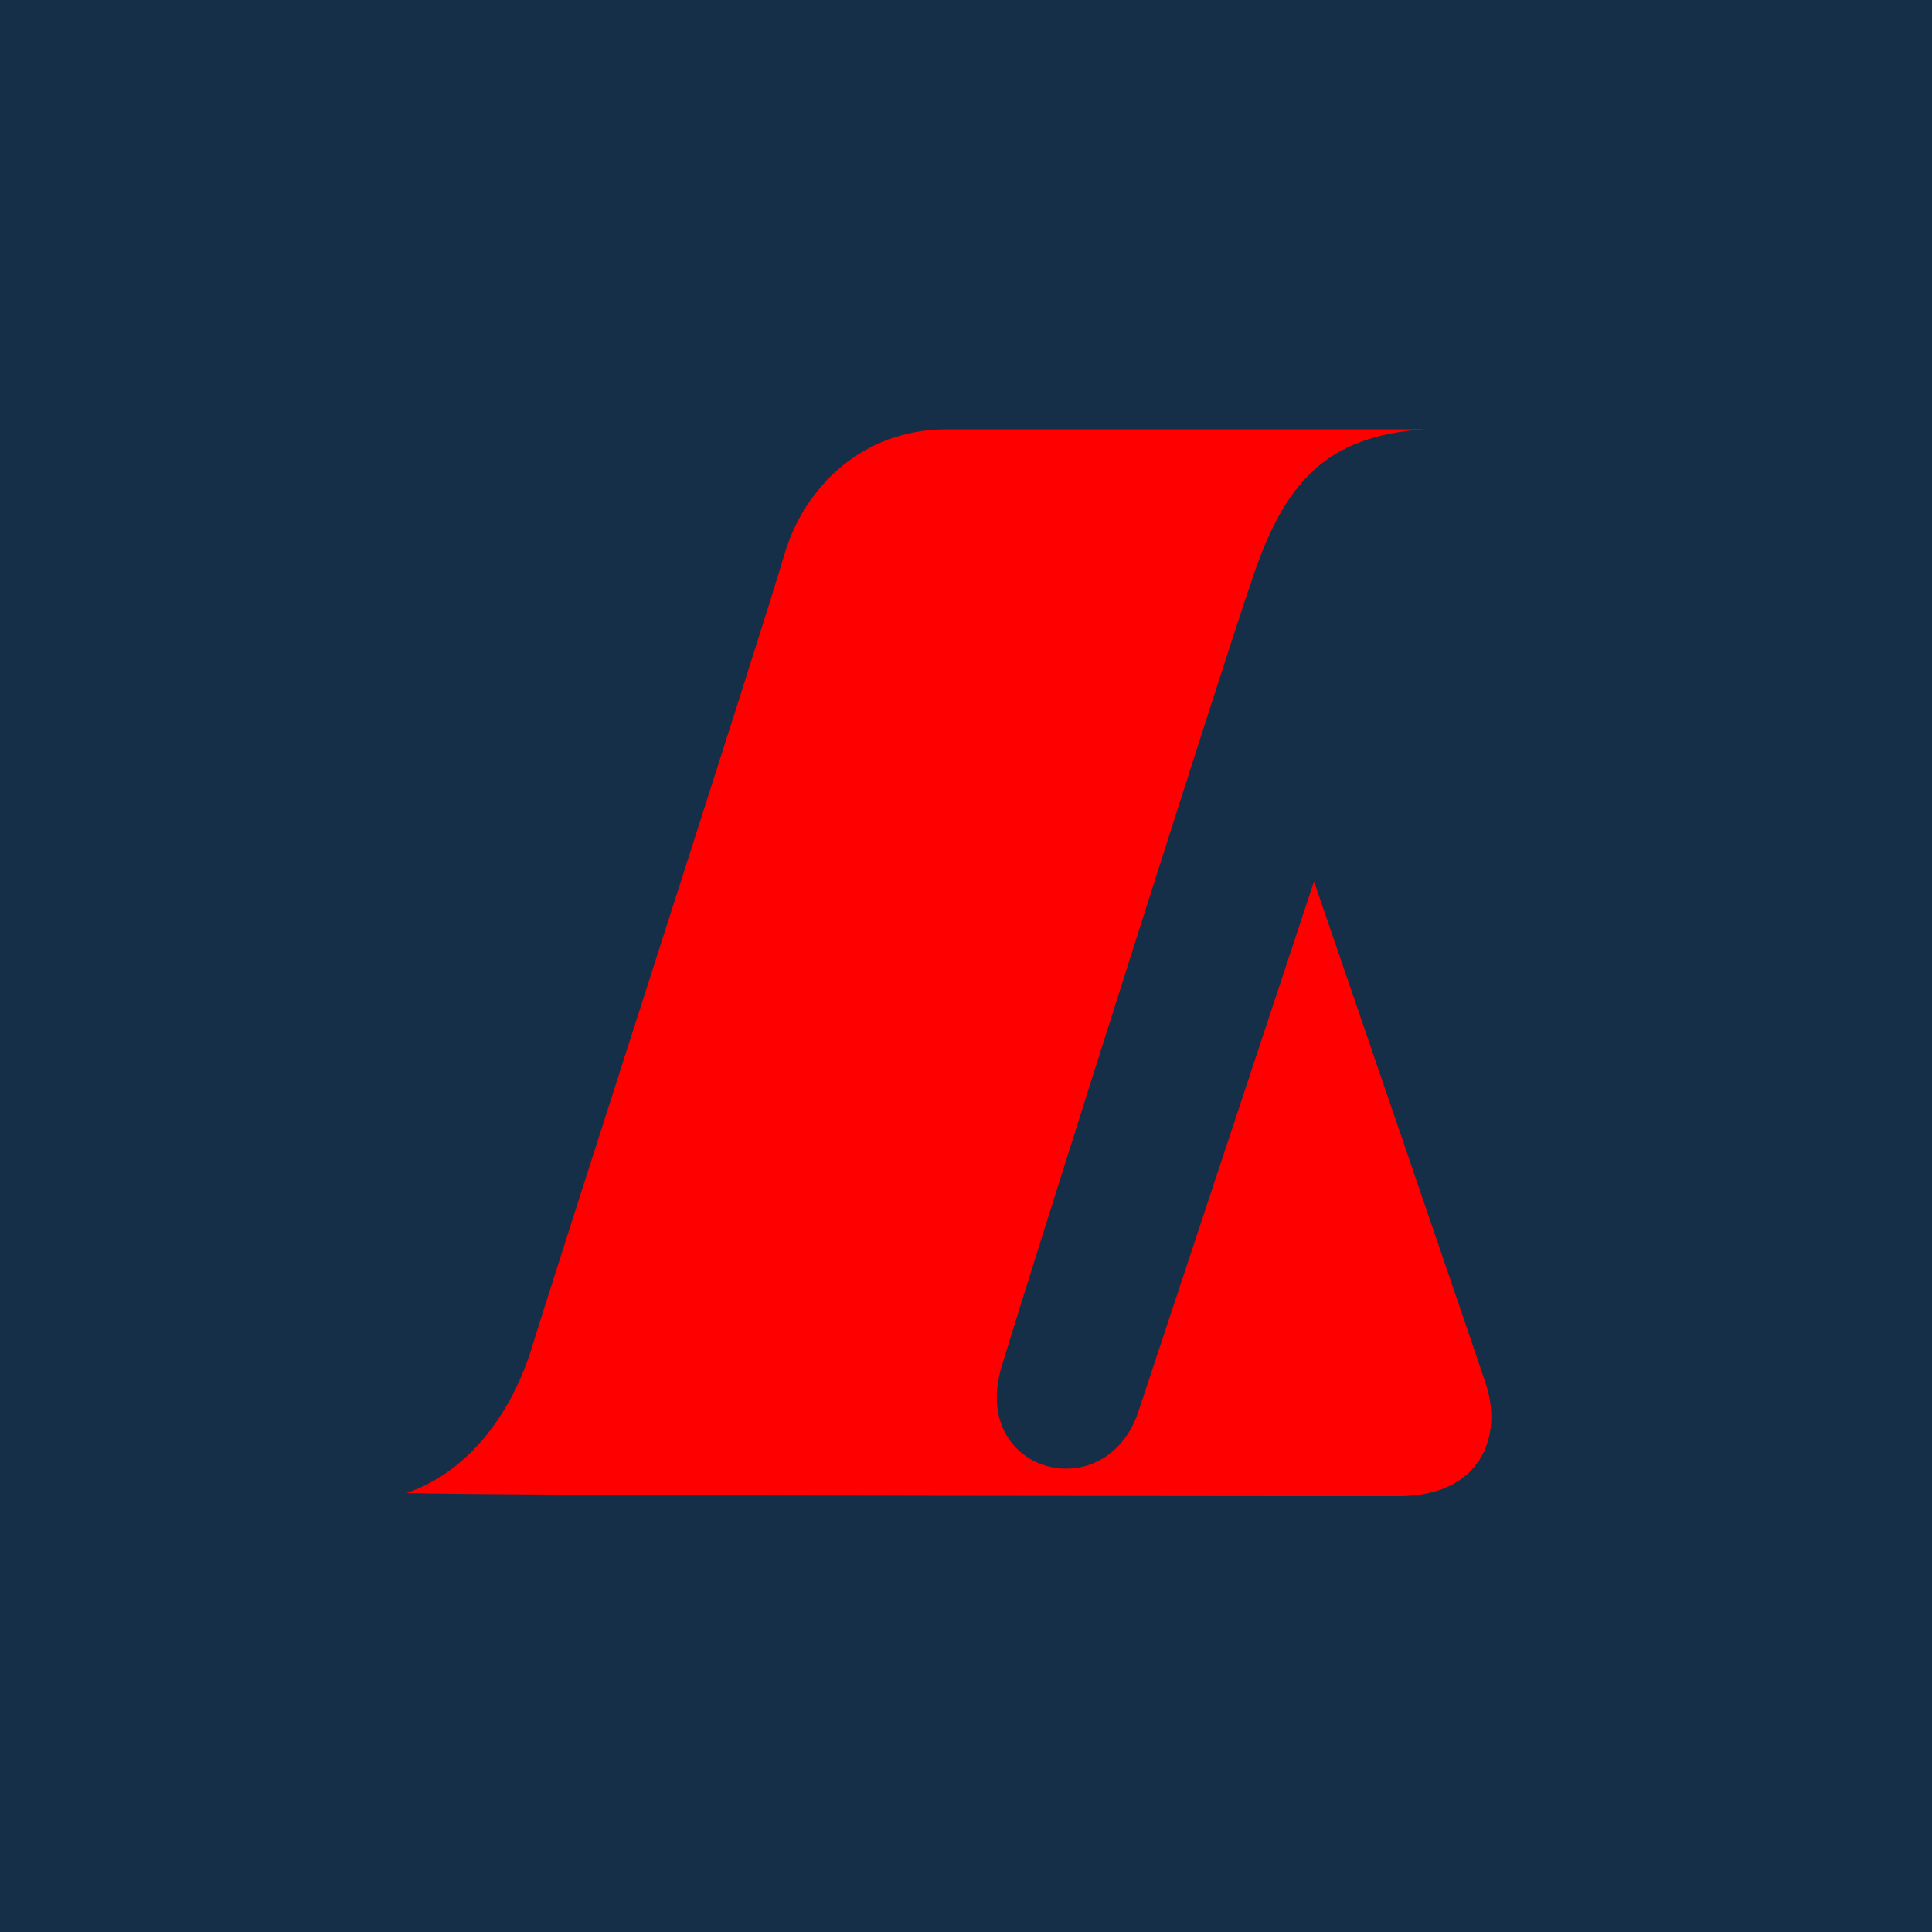
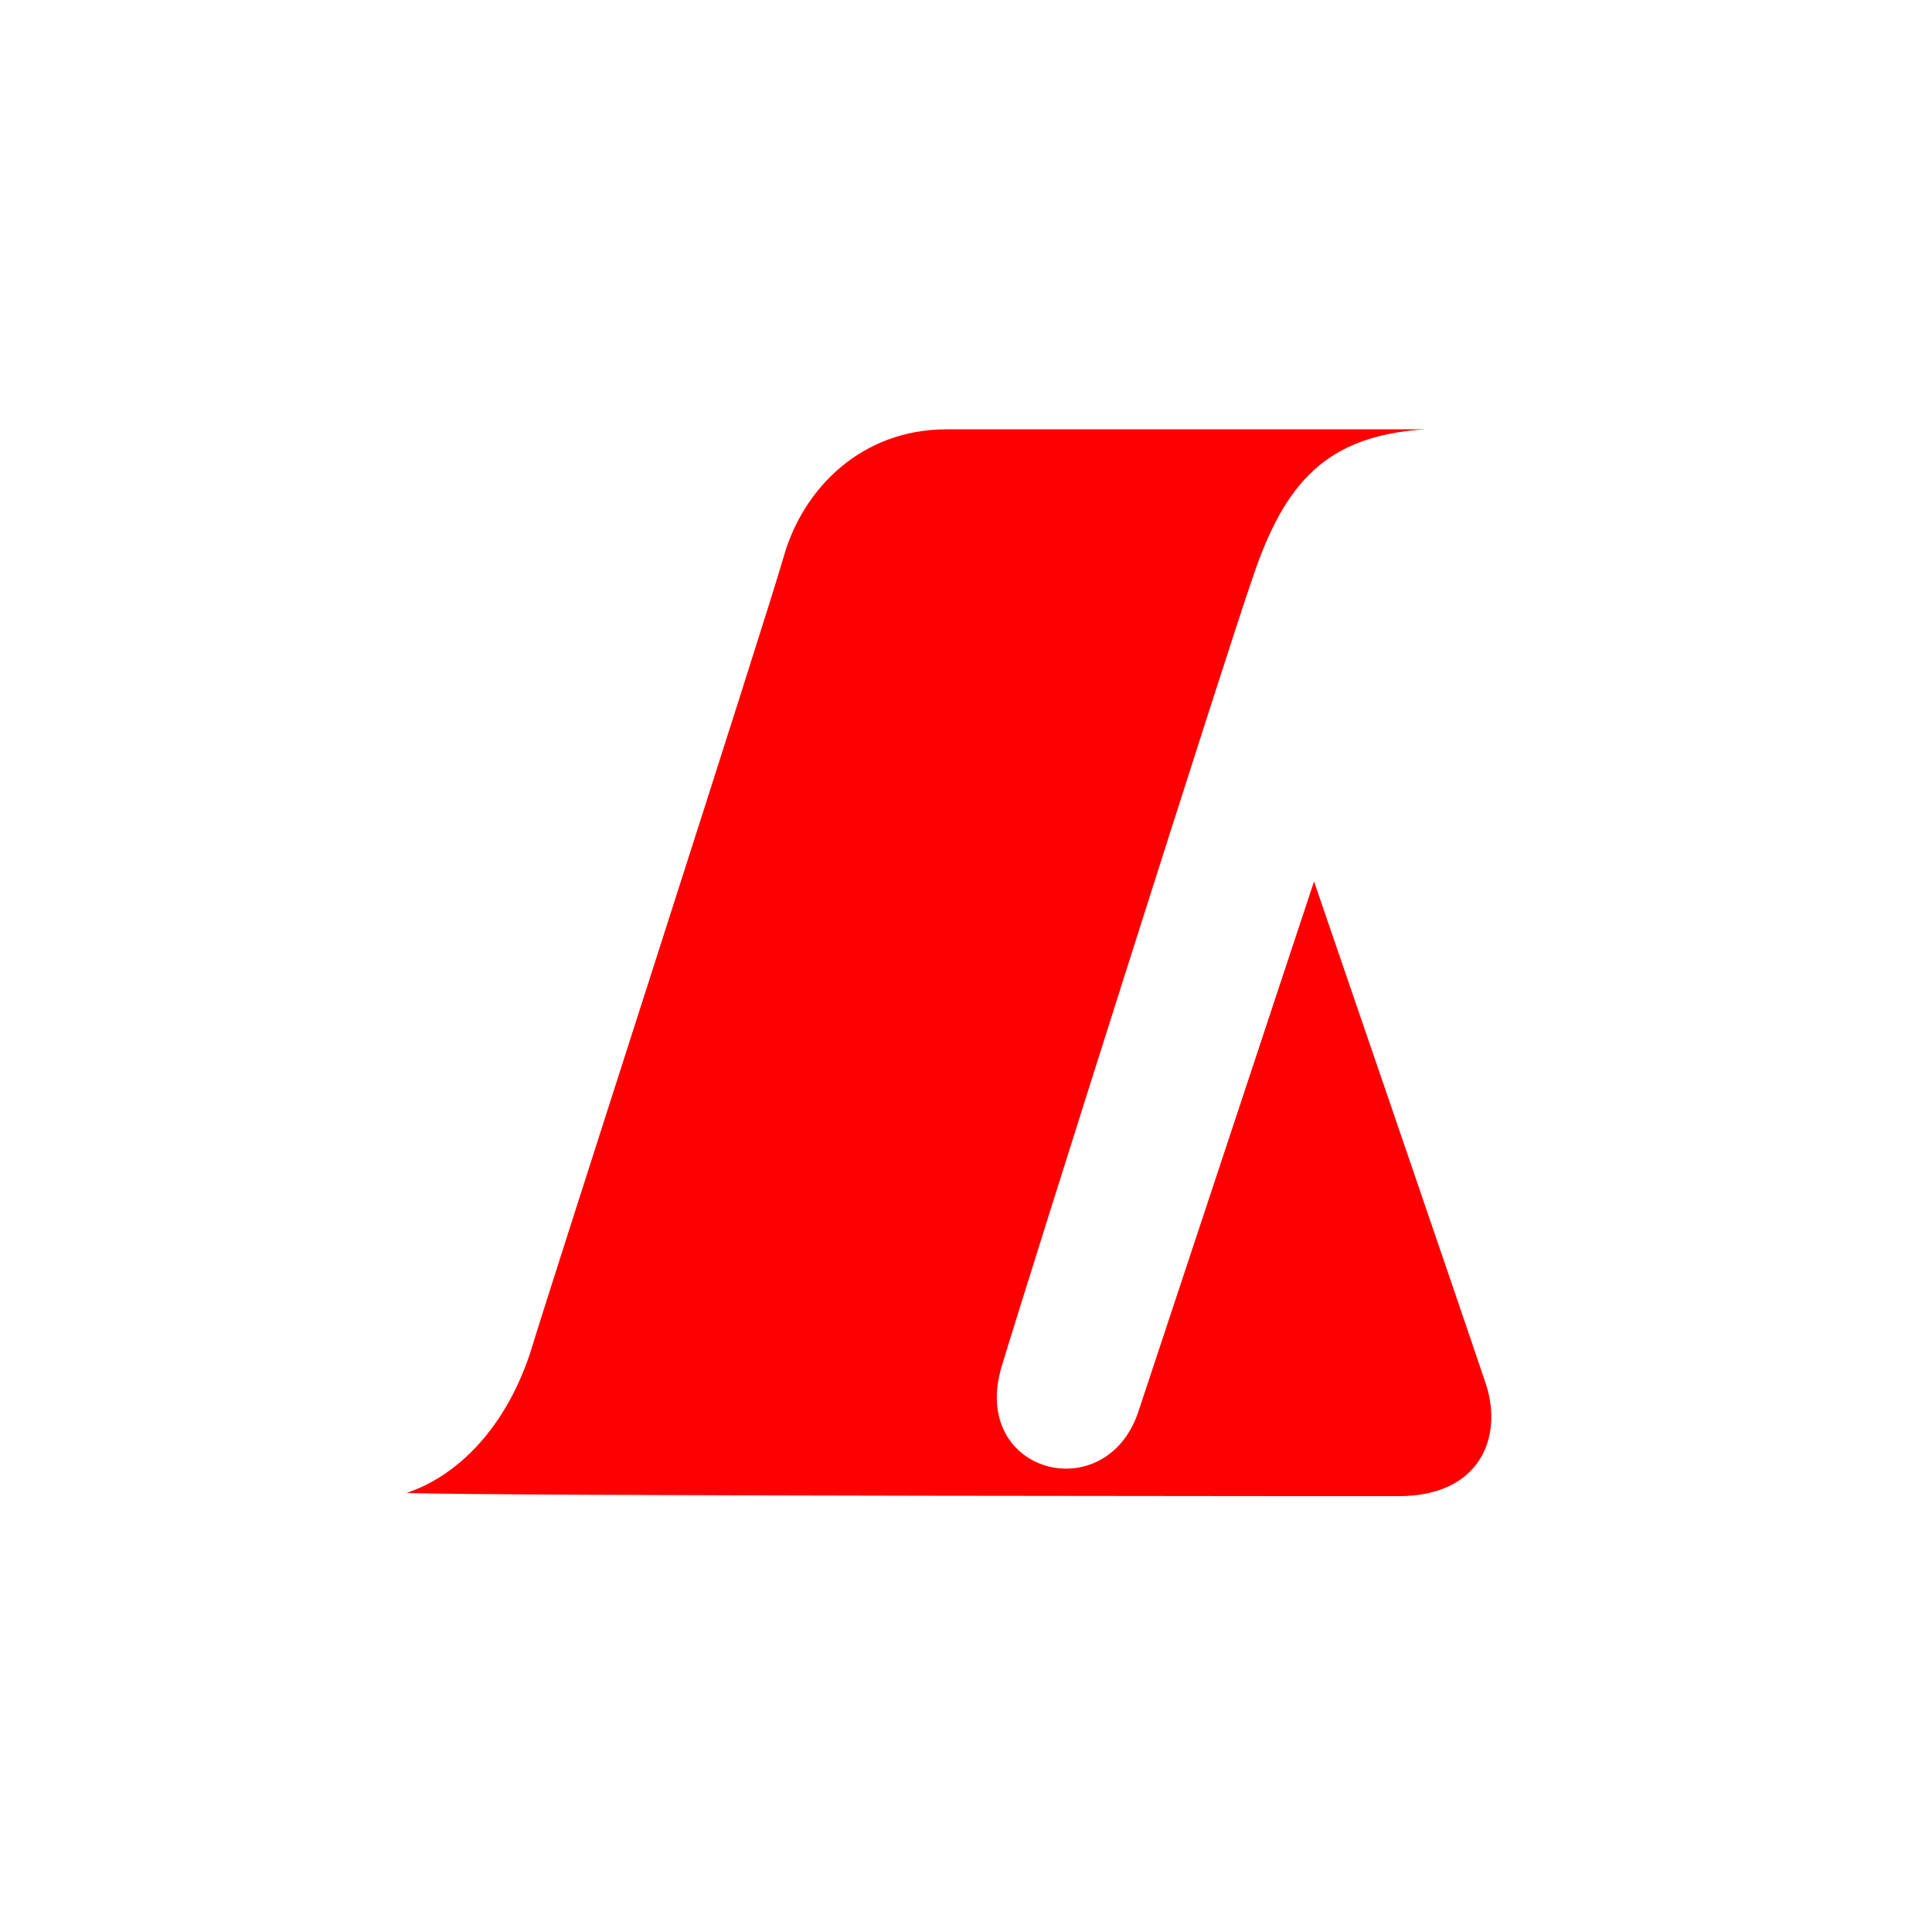
<svg xmlns="http://www.w3.org/2000/svg" version="1.1" id="DESIGN" x="0px" y="0px" viewBox="0 0 59.4 59.4" enable-background="new 0 0 59.4 59.4" xml:space="preserve">
-   <rect x="0" y="0" fill="#152F48" width="59.4" height="59.4" />
  <g>
    <g>
      <path fill="#FF0000" d="M43,46c2.5,0,3.2-1.8,2.7-3.4c-0.6-1.8-5.3-15.5-5.3-15.5s-4.8,14.5-5.4,16.3c-1,3-5.2,1.9-4.2-1.4    c1-3.3,6.9-21.9,7.7-24.2c1-3,2.3-4.4,5.3-4.6c-2,0-12,0-14.7,0c-2.6,0-4.4,1.8-5,3.9c-0.6,2.1-7.2,22.5-7.8,24.5    c-0.8,2.4-2.3,3.8-3.8,4.3C14.7,46,43,46,43,46" />
    </g>
  </g>
</svg>